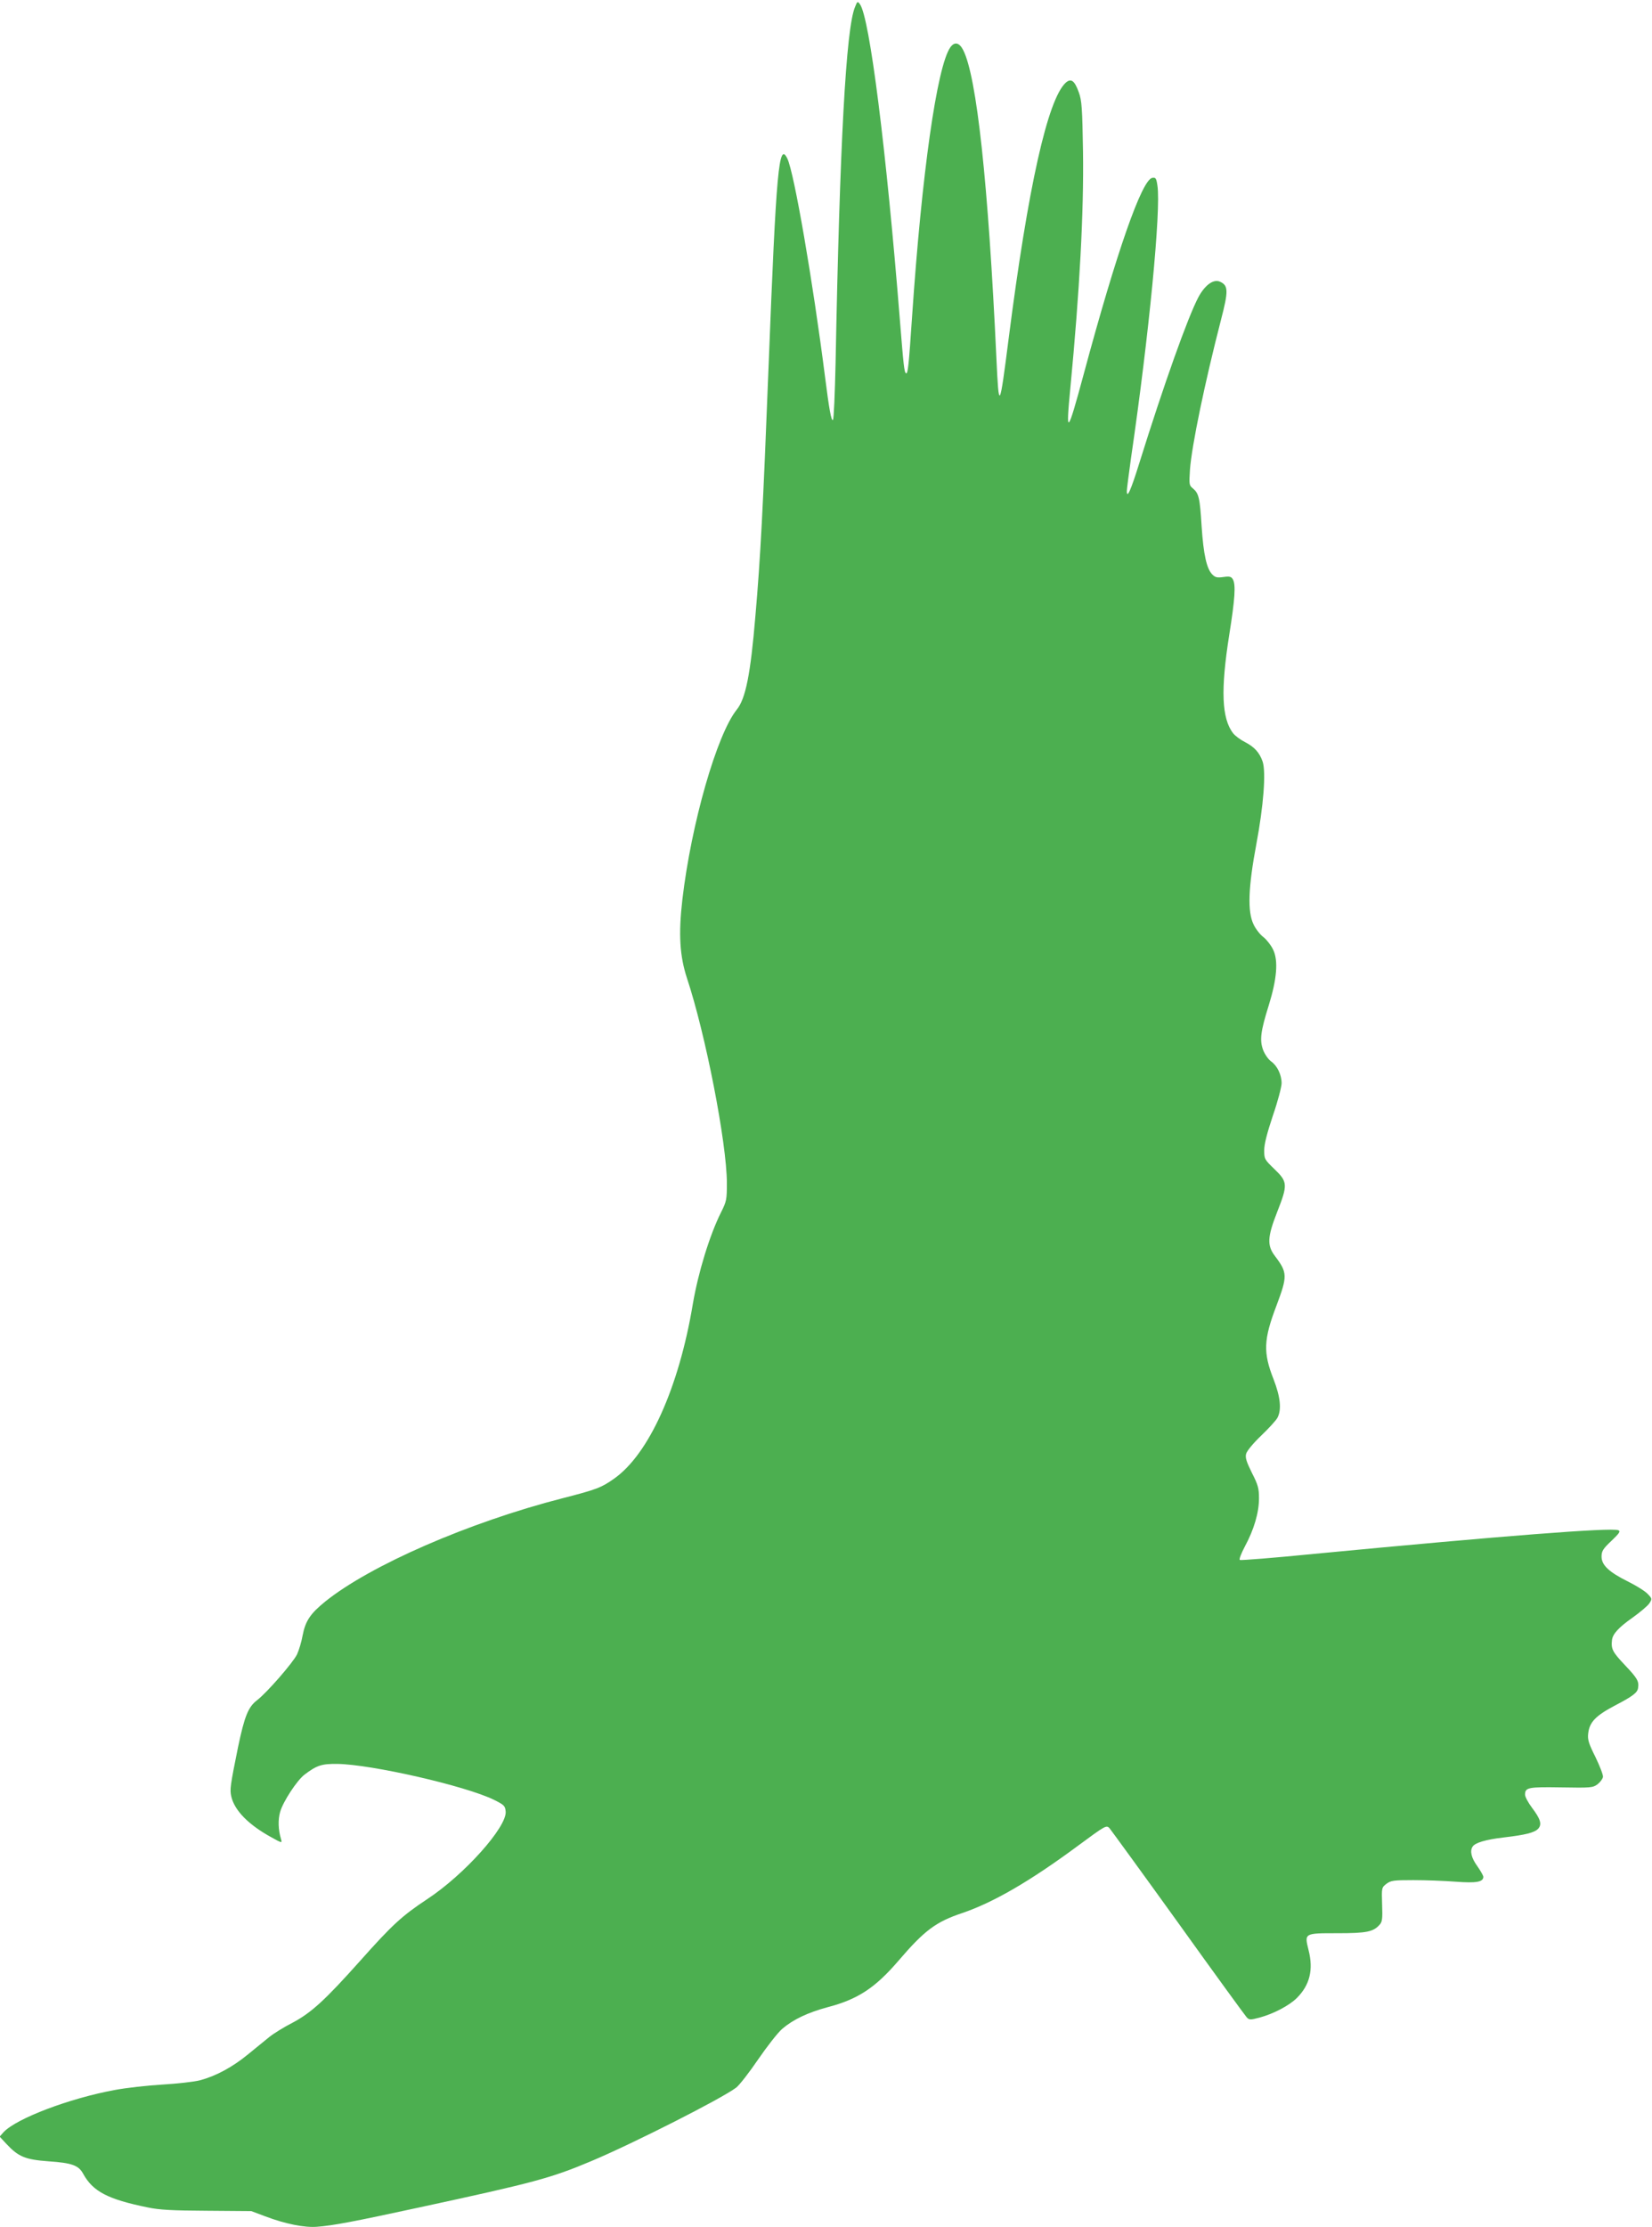
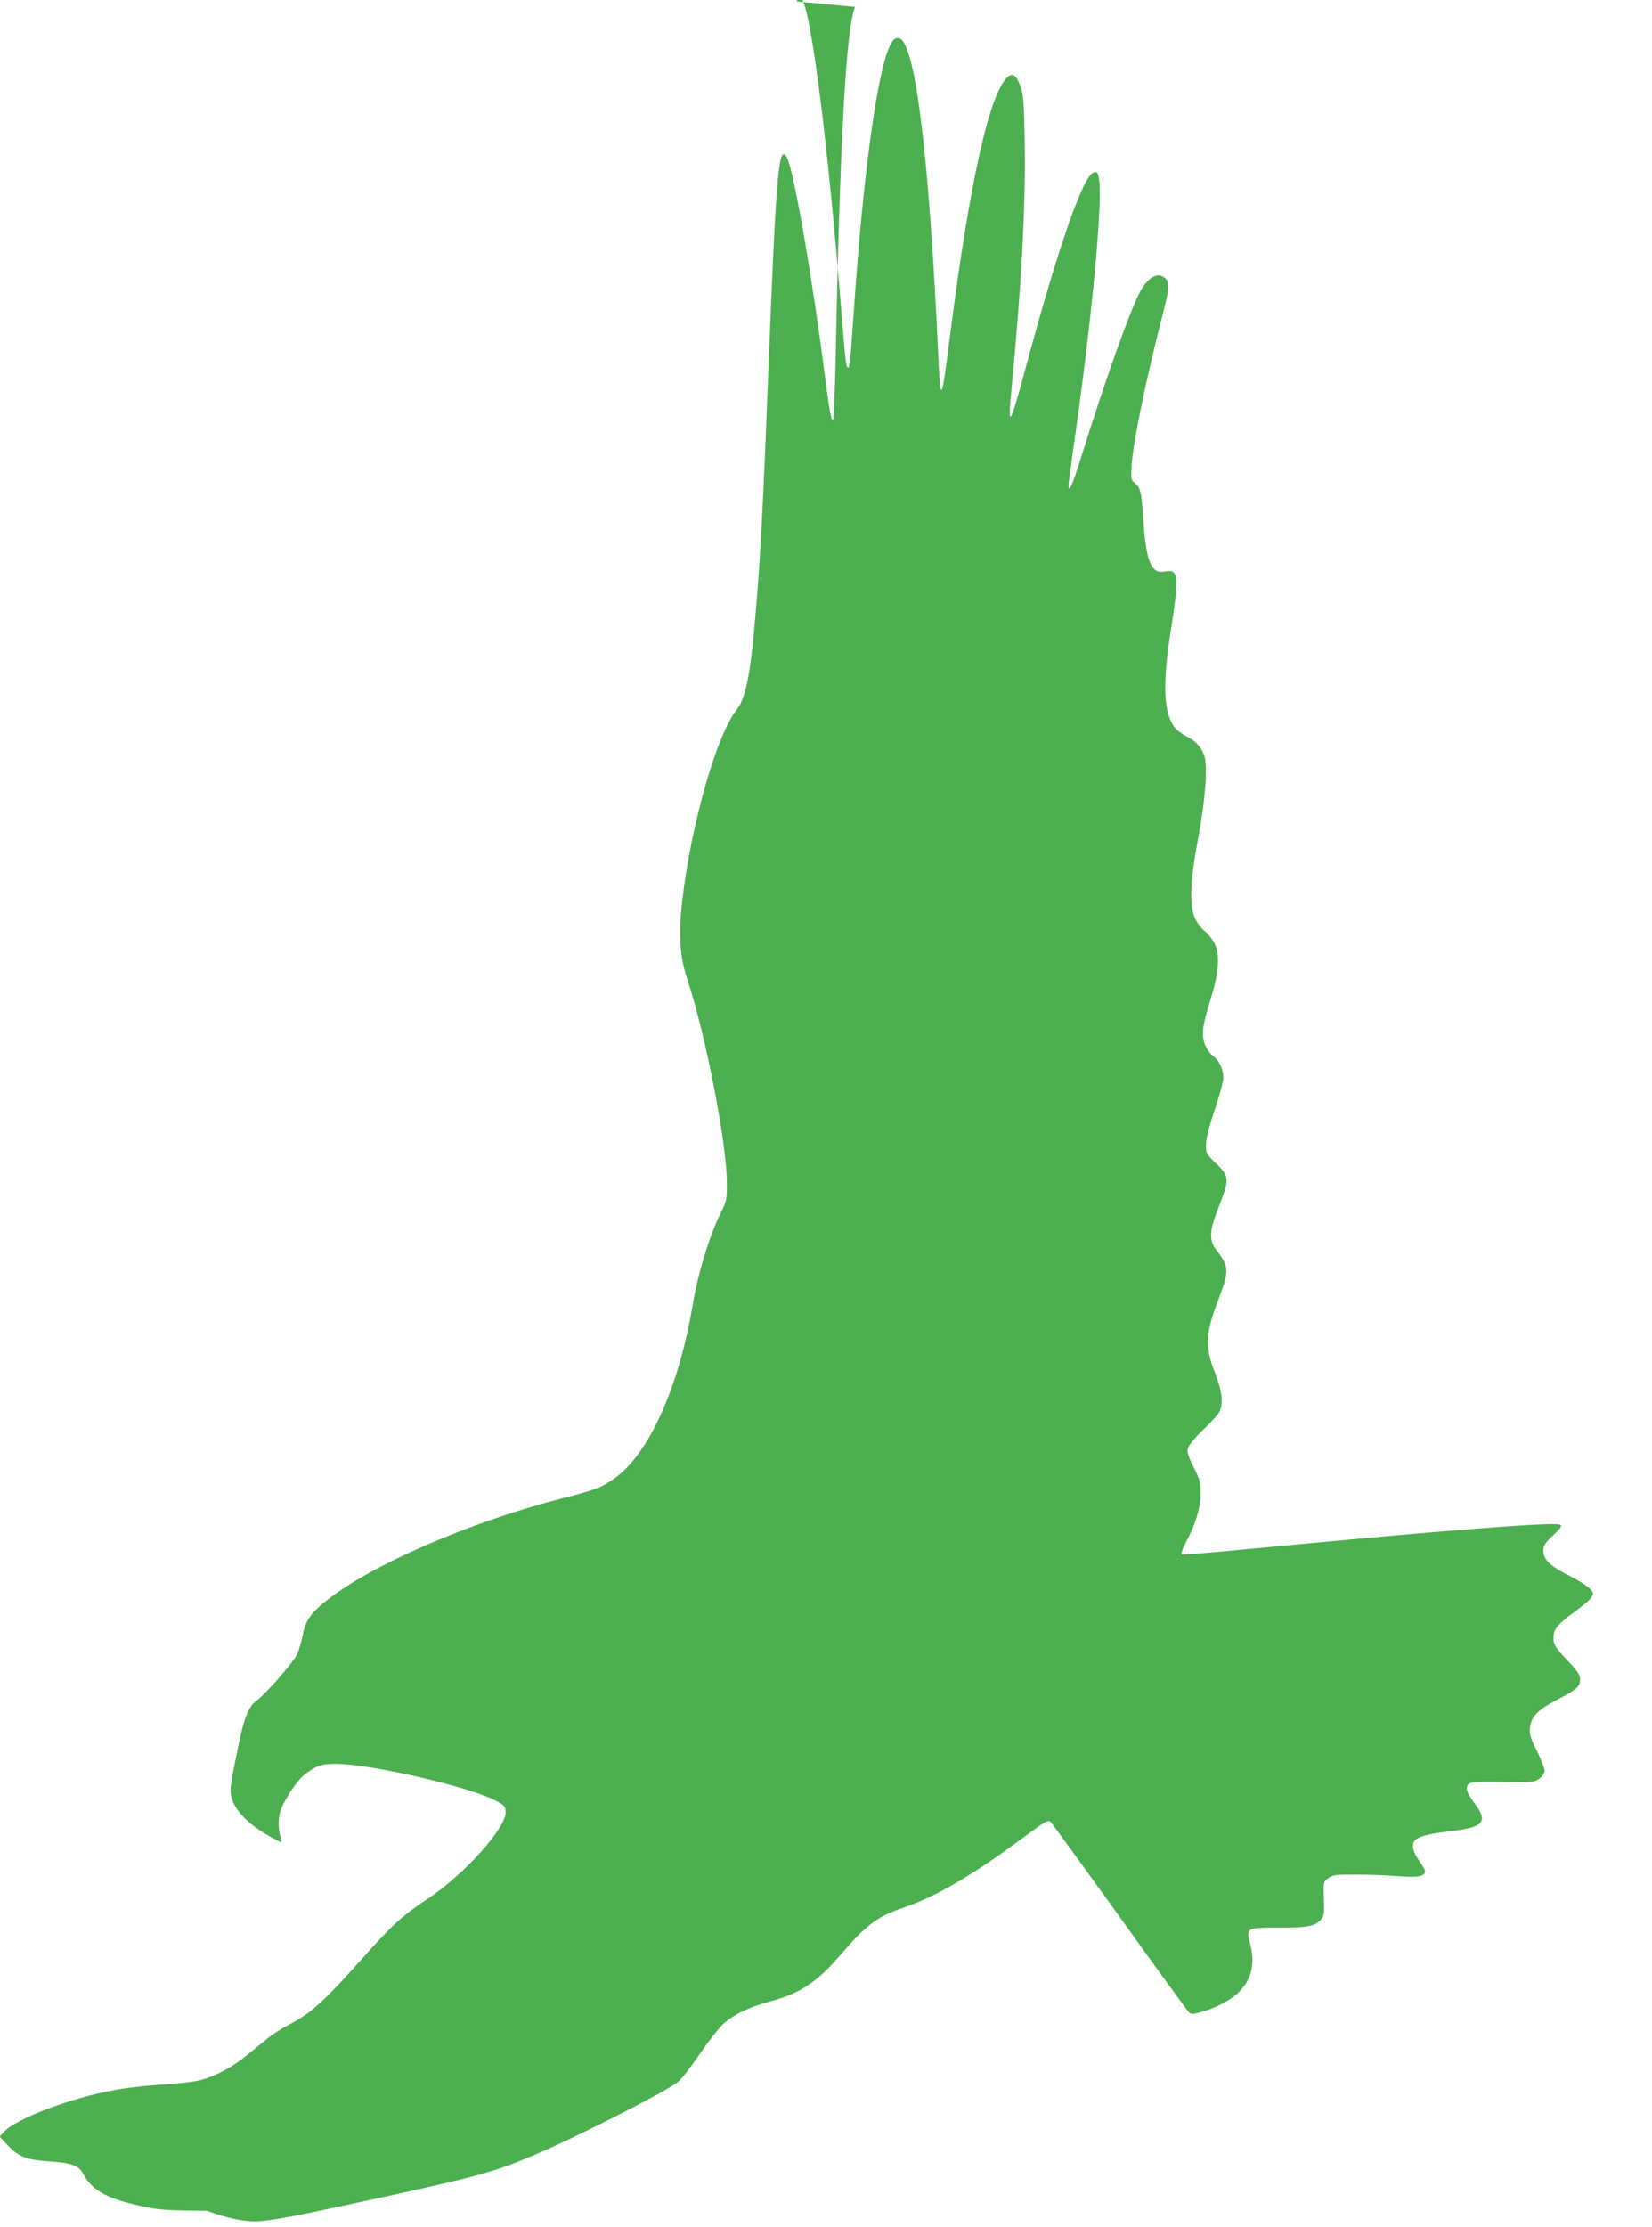
<svg xmlns="http://www.w3.org/2000/svg" version="1.0" width="950pt" height="1280pt" viewBox="0 0 950 1280" preserveAspectRatio="xMidYMid meet">
  <g transform="translate(0,1280) scale(0.1,-0.1)" fill="#4caf50" stroke="none">
-     <path d="M4917 12760 c-52 -121 -88 -787 -112 -2050 -4 -173 -10 -319 -15 -323 -9 -10 -22 61 -45 243 -71 558 -178 1176 -217 1258 -49 102 -64 -58 -108 -1188 -32 -821 -47 -1108 -76 -1440 -28 -335 -56 -475 -107 -538 -115 -143 -262 -656 -313 -1092 -23 -199 -15 -324 26 -450 108 -325 229 -948 230 -1178 0 -97 -2 -106 -34 -170 -65 -130 -131 -345 -162 -527 -80 -480 -253 -863 -453 -1003 -72 -51 -100 -62 -295 -112 -539 -138 -1108 -386 -1367 -595 -85 -69 -113 -111 -129 -195 -6 -35 -21 -84 -32 -108 -23 -47 -174 -221 -231 -264 -50 -39 -71 -92 -108 -268 -45 -222 -48 -244 -39 -284 18 -80 99 -163 231 -235 61 -34 62 -34 55 -10 -16 53 -18 111 -5 156 16 58 97 182 141 215 70 53 98 62 188 61 198 -3 736 -126 900 -206 60 -30 65 -35 68 -68 7 -89 -238 -363 -451 -503 -145 -96 -200 -146 -387 -356 -201 -225 -280 -297 -387 -354 -49 -25 -109 -62 -135 -83 -26 -21 -81 -66 -124 -101 -88 -72 -183 -123 -273 -147 -34 -9 -133 -20 -219 -25 -86 -5 -209 -19 -272 -31 -261 -48 -564 -163 -639 -242 l-23 -26 38 -41 c70 -75 109 -91 244 -101 133 -9 172 -23 198 -71 56 -102 141 -147 372 -194 66 -14 141 -18 340 -19 l255 -2 80 -30 c116 -44 227 -66 299 -60 92 7 208 29 587 111 662 143 756 168 991 267 240 101 749 359 832 422 18 14 75 87 126 162 51 74 113 154 139 176 62 53 146 93 261 124 173 45 273 111 407 267 149 174 215 223 364 273 181 61 393 184 670 389 156 115 161 118 179 100 9 -11 187 -255 395 -544 207 -289 385 -533 394 -543 15 -16 21 -16 74 -2 79 21 171 69 215 113 74 74 96 162 67 275 -24 98 -26 97 167 97 167 0 205 8 241 48 16 17 18 35 15 117 -3 97 -3 97 25 119 26 19 41 21 155 21 70 0 179 -4 243 -9 118 -9 159 -2 159 28 0 7 -16 35 -35 62 -34 47 -43 86 -27 111 14 23 76 41 177 53 129 15 180 28 201 51 22 25 13 55 -36 120 -22 29 -40 63 -40 75 0 42 18 45 209 42 169 -3 181 -2 208 18 15 12 29 30 31 42 2 11 -18 62 -43 114 -39 78 -46 100 -42 135 7 66 43 103 155 162 102 53 129 74 132 101 6 38 -5 56 -75 130 -72 76 -81 93 -75 145 4 35 39 73 119 129 43 31 86 67 96 82 16 25 16 27 -10 54 -15 16 -65 47 -111 70 -111 55 -154 95 -154 144 0 32 8 45 57 91 47 45 53 55 39 61 -43 16 -659 -32 -1749 -136 -230 -23 -422 -38 -427 -35 -6 3 8 38 29 78 52 96 81 194 81 276 0 57 -5 77 -41 147 -31 63 -39 87 -33 109 4 16 40 60 86 104 44 42 86 88 94 103 25 47 17 120 -22 221 -61 154 -58 229 17 425 63 168 63 188 -8 282 -48 62 -45 111 12 256 61 155 60 172 -15 244 -58 56 -60 59 -60 109 0 36 16 98 50 200 28 81 50 165 50 186 0 48 -25 100 -60 125 -16 11 -36 40 -46 65 -21 57 -15 107 32 257 47 151 56 258 25 321 -12 25 -37 57 -55 71 -19 14 -45 47 -57 73 -36 73 -31 213 16 463 41 218 56 412 36 473 -18 52 -47 84 -101 112 -26 13 -57 36 -68 50 -67 85 -73 251 -23 567 33 208 38 287 21 318 -9 16 -18 19 -54 14 -36 -5 -47 -3 -64 14 -33 33 -51 114 -62 278 -10 164 -16 189 -51 218 -21 17 -21 23 -16 106 10 139 86 503 178 860 44 169 43 199 -5 221 -37 17 -86 -18 -124 -88 -61 -115 -198 -499 -342 -960 -47 -151 -70 -202 -70 -155 0 11 11 96 24 189 104 711 173 1427 152 1566 -6 42 -10 48 -29 45 -60 -8 -206 -426 -396 -1132 -93 -345 -103 -355 -76 -78 54 563 78 1014 73 1362 -4 249 -7 292 -24 339 -24 67 -44 83 -75 56 -104 -95 -217 -598 -329 -1474 -52 -408 -56 -414 -70 -110 -47 1007 -113 1619 -191 1771 -22 44 -50 50 -74 16 -77 -110 -164 -723 -220 -1548 -19 -281 -24 -332 -35 -325 -10 6 -14 44 -35 305 -78 977 -174 1741 -230 1816 -13 18 -15 17 -28 -16z" />
+     <path d="M4917 12760 c-52 -121 -88 -787 -112 -2050 -4 -173 -10 -319 -15 -323 -9 -10 -22 61 -45 243 -71 558 -178 1176 -217 1258 -49 102 -64 -58 -108 -1188 -32 -821 -47 -1108 -76 -1440 -28 -335 -56 -475 -107 -538 -115 -143 -262 -656 -313 -1092 -23 -199 -15 -324 26 -450 108 -325 229 -948 230 -1178 0 -97 -2 -106 -34 -170 -65 -130 -131 -345 -162 -527 -80 -480 -253 -863 -453 -1003 -72 -51 -100 -62 -295 -112 -539 -138 -1108 -386 -1367 -595 -85 -69 -113 -111 -129 -195 -6 -35 -21 -84 -32 -108 -23 -47 -174 -221 -231 -264 -50 -39 -71 -92 -108 -268 -45 -222 -48 -244 -39 -284 18 -80 99 -163 231 -235 61 -34 62 -34 55 -10 -16 53 -18 111 -5 156 16 58 97 182 141 215 70 53 98 62 188 61 198 -3 736 -126 900 -206 60 -30 65 -35 68 -68 7 -89 -238 -363 -451 -503 -145 -96 -200 -146 -387 -356 -201 -225 -280 -297 -387 -354 -49 -25 -109 -62 -135 -83 -26 -21 -81 -66 -124 -101 -88 -72 -183 -123 -273 -147 -34 -9 -133 -20 -219 -25 -86 -5 -209 -19 -272 -31 -261 -48 -564 -163 -639 -242 l-23 -26 38 -41 c70 -75 109 -91 244 -101 133 -9 172 -23 198 -71 56 -102 141 -147 372 -194 66 -14 141 -18 340 -19 c116 -44 227 -66 299 -60 92 7 208 29 587 111 662 143 756 168 991 267 240 101 749 359 832 422 18 14 75 87 126 162 51 74 113 154 139 176 62 53 146 93 261 124 173 45 273 111 407 267 149 174 215 223 364 273 181 61 393 184 670 389 156 115 161 118 179 100 9 -11 187 -255 395 -544 207 -289 385 -533 394 -543 15 -16 21 -16 74 -2 79 21 171 69 215 113 74 74 96 162 67 275 -24 98 -26 97 167 97 167 0 205 8 241 48 16 17 18 35 15 117 -3 97 -3 97 25 119 26 19 41 21 155 21 70 0 179 -4 243 -9 118 -9 159 -2 159 28 0 7 -16 35 -35 62 -34 47 -43 86 -27 111 14 23 76 41 177 53 129 15 180 28 201 51 22 25 13 55 -36 120 -22 29 -40 63 -40 75 0 42 18 45 209 42 169 -3 181 -2 208 18 15 12 29 30 31 42 2 11 -18 62 -43 114 -39 78 -46 100 -42 135 7 66 43 103 155 162 102 53 129 74 132 101 6 38 -5 56 -75 130 -72 76 -81 93 -75 145 4 35 39 73 119 129 43 31 86 67 96 82 16 25 16 27 -10 54 -15 16 -65 47 -111 70 -111 55 -154 95 -154 144 0 32 8 45 57 91 47 45 53 55 39 61 -43 16 -659 -32 -1749 -136 -230 -23 -422 -38 -427 -35 -6 3 8 38 29 78 52 96 81 194 81 276 0 57 -5 77 -41 147 -31 63 -39 87 -33 109 4 16 40 60 86 104 44 42 86 88 94 103 25 47 17 120 -22 221 -61 154 -58 229 17 425 63 168 63 188 -8 282 -48 62 -45 111 12 256 61 155 60 172 -15 244 -58 56 -60 59 -60 109 0 36 16 98 50 200 28 81 50 165 50 186 0 48 -25 100 -60 125 -16 11 -36 40 -46 65 -21 57 -15 107 32 257 47 151 56 258 25 321 -12 25 -37 57 -55 71 -19 14 -45 47 -57 73 -36 73 -31 213 16 463 41 218 56 412 36 473 -18 52 -47 84 -101 112 -26 13 -57 36 -68 50 -67 85 -73 251 -23 567 33 208 38 287 21 318 -9 16 -18 19 -54 14 -36 -5 -47 -3 -64 14 -33 33 -51 114 -62 278 -10 164 -16 189 -51 218 -21 17 -21 23 -16 106 10 139 86 503 178 860 44 169 43 199 -5 221 -37 17 -86 -18 -124 -88 -61 -115 -198 -499 -342 -960 -47 -151 -70 -202 -70 -155 0 11 11 96 24 189 104 711 173 1427 152 1566 -6 42 -10 48 -29 45 -60 -8 -206 -426 -396 -1132 -93 -345 -103 -355 -76 -78 54 563 78 1014 73 1362 -4 249 -7 292 -24 339 -24 67 -44 83 -75 56 -104 -95 -217 -598 -329 -1474 -52 -408 -56 -414 -70 -110 -47 1007 -113 1619 -191 1771 -22 44 -50 50 -74 16 -77 -110 -164 -723 -220 -1548 -19 -281 -24 -332 -35 -325 -10 6 -14 44 -35 305 -78 977 -174 1741 -230 1816 -13 18 -15 17 -28 -16z" />
  </g>
</svg>